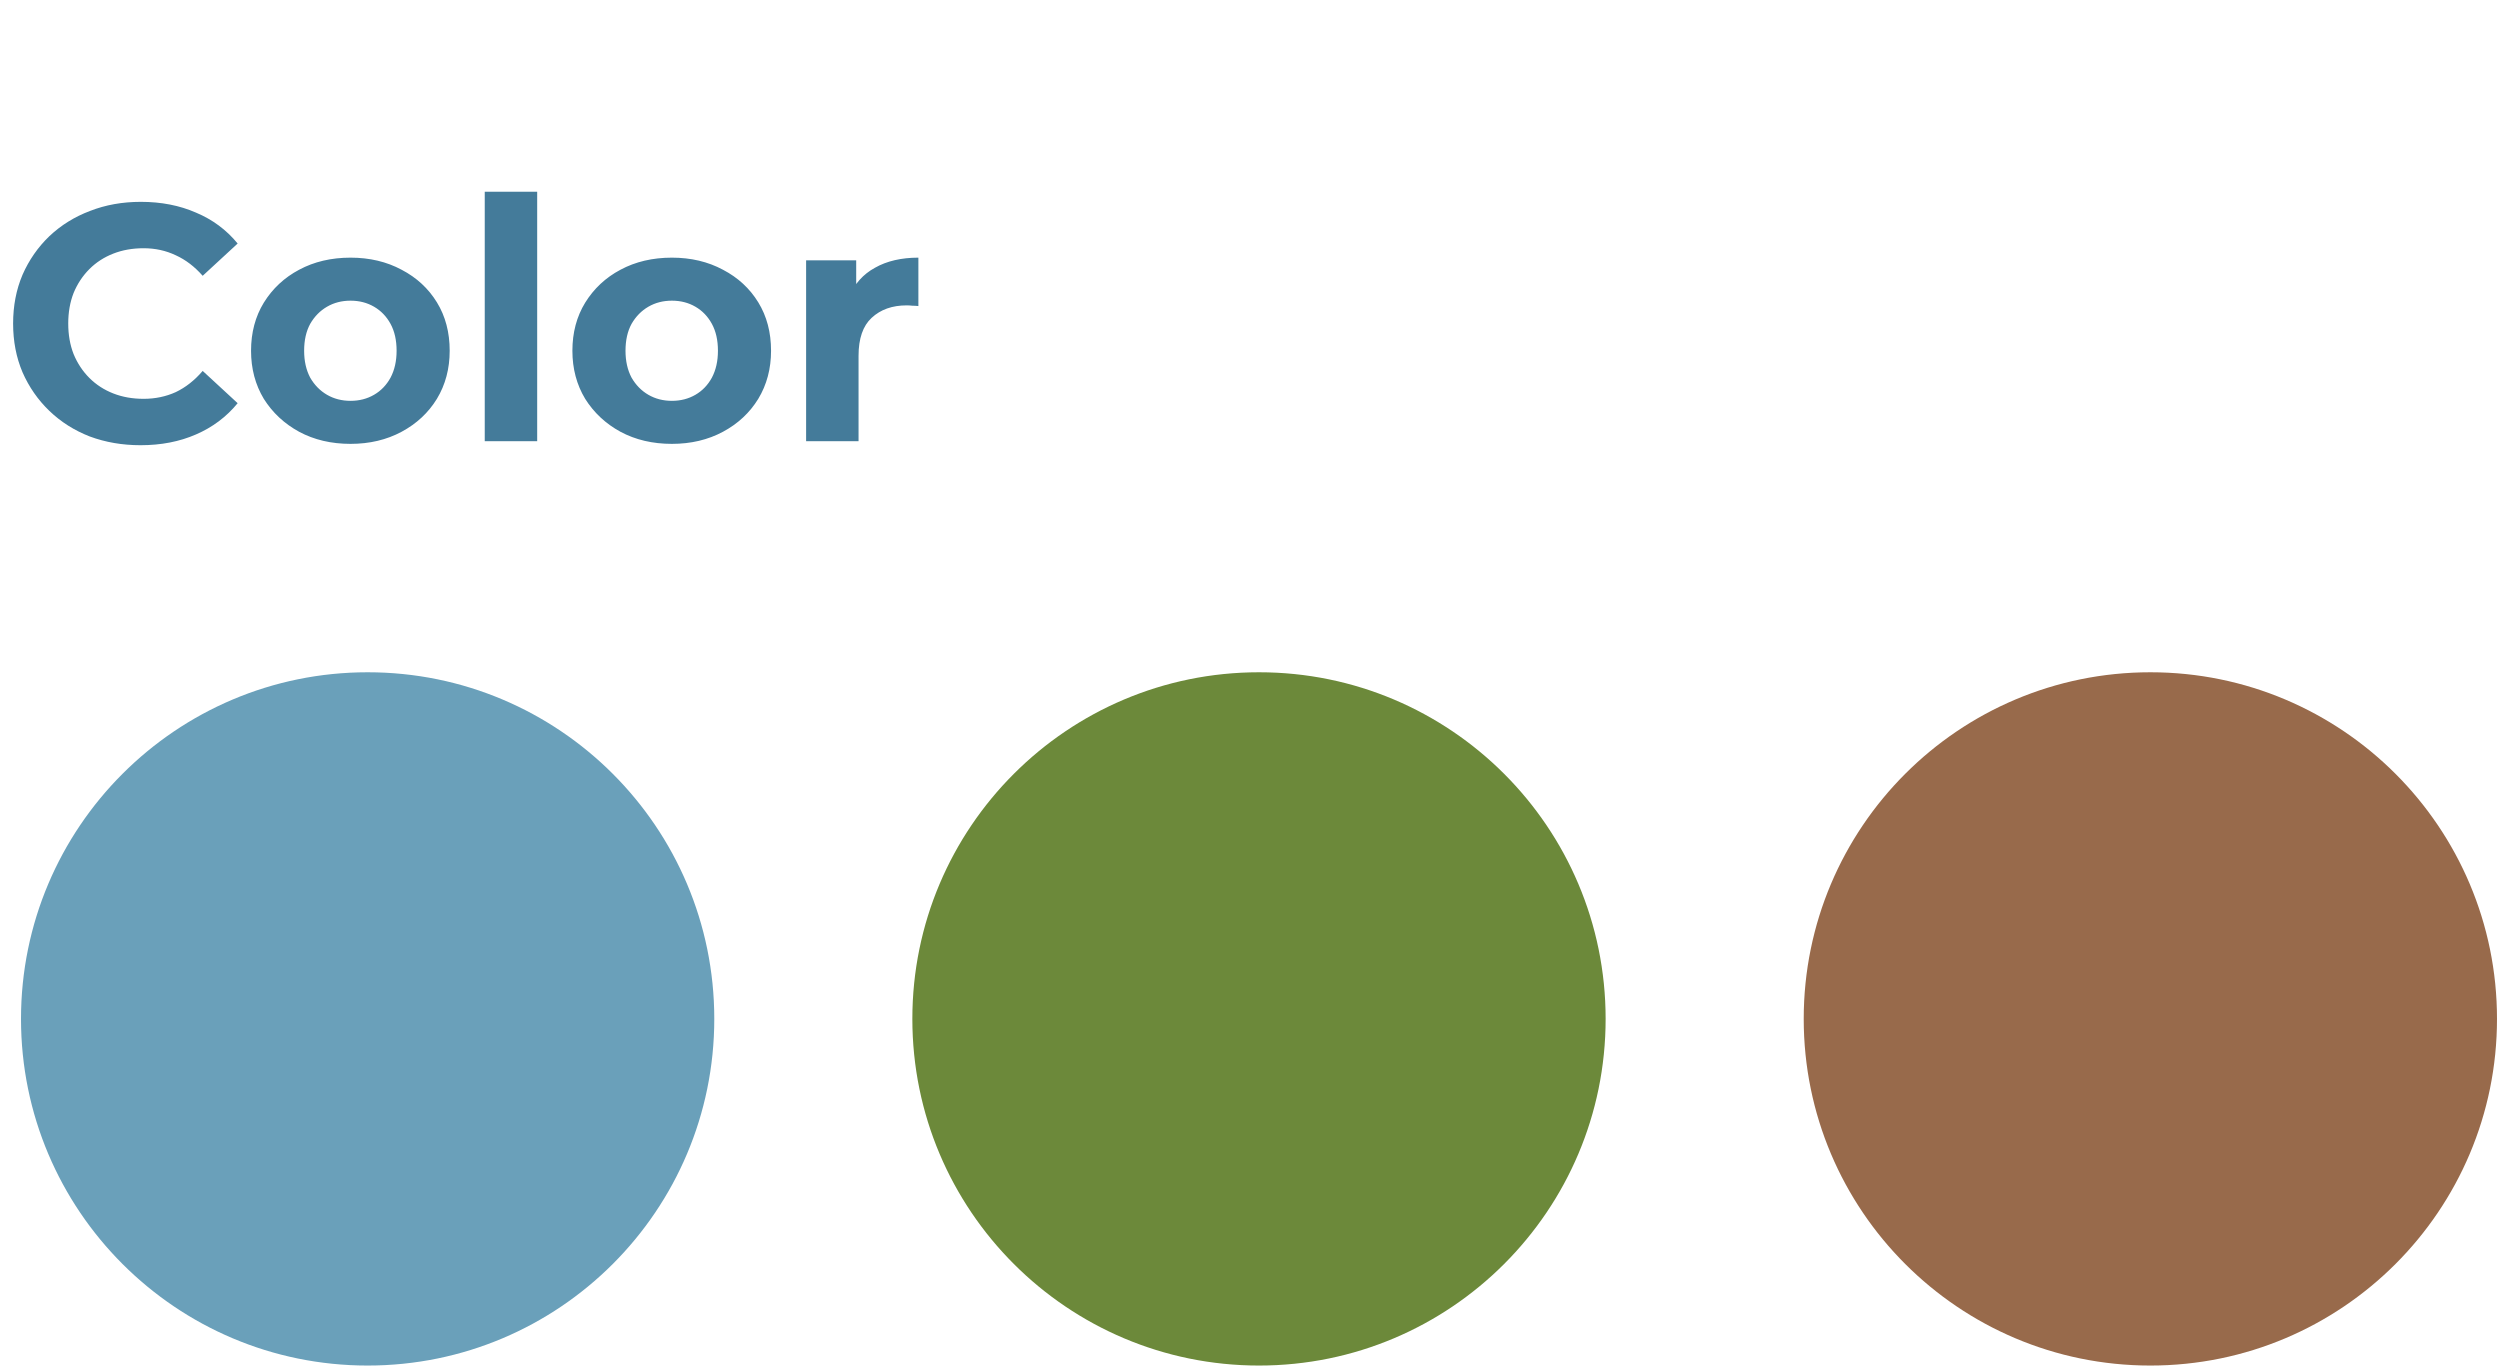
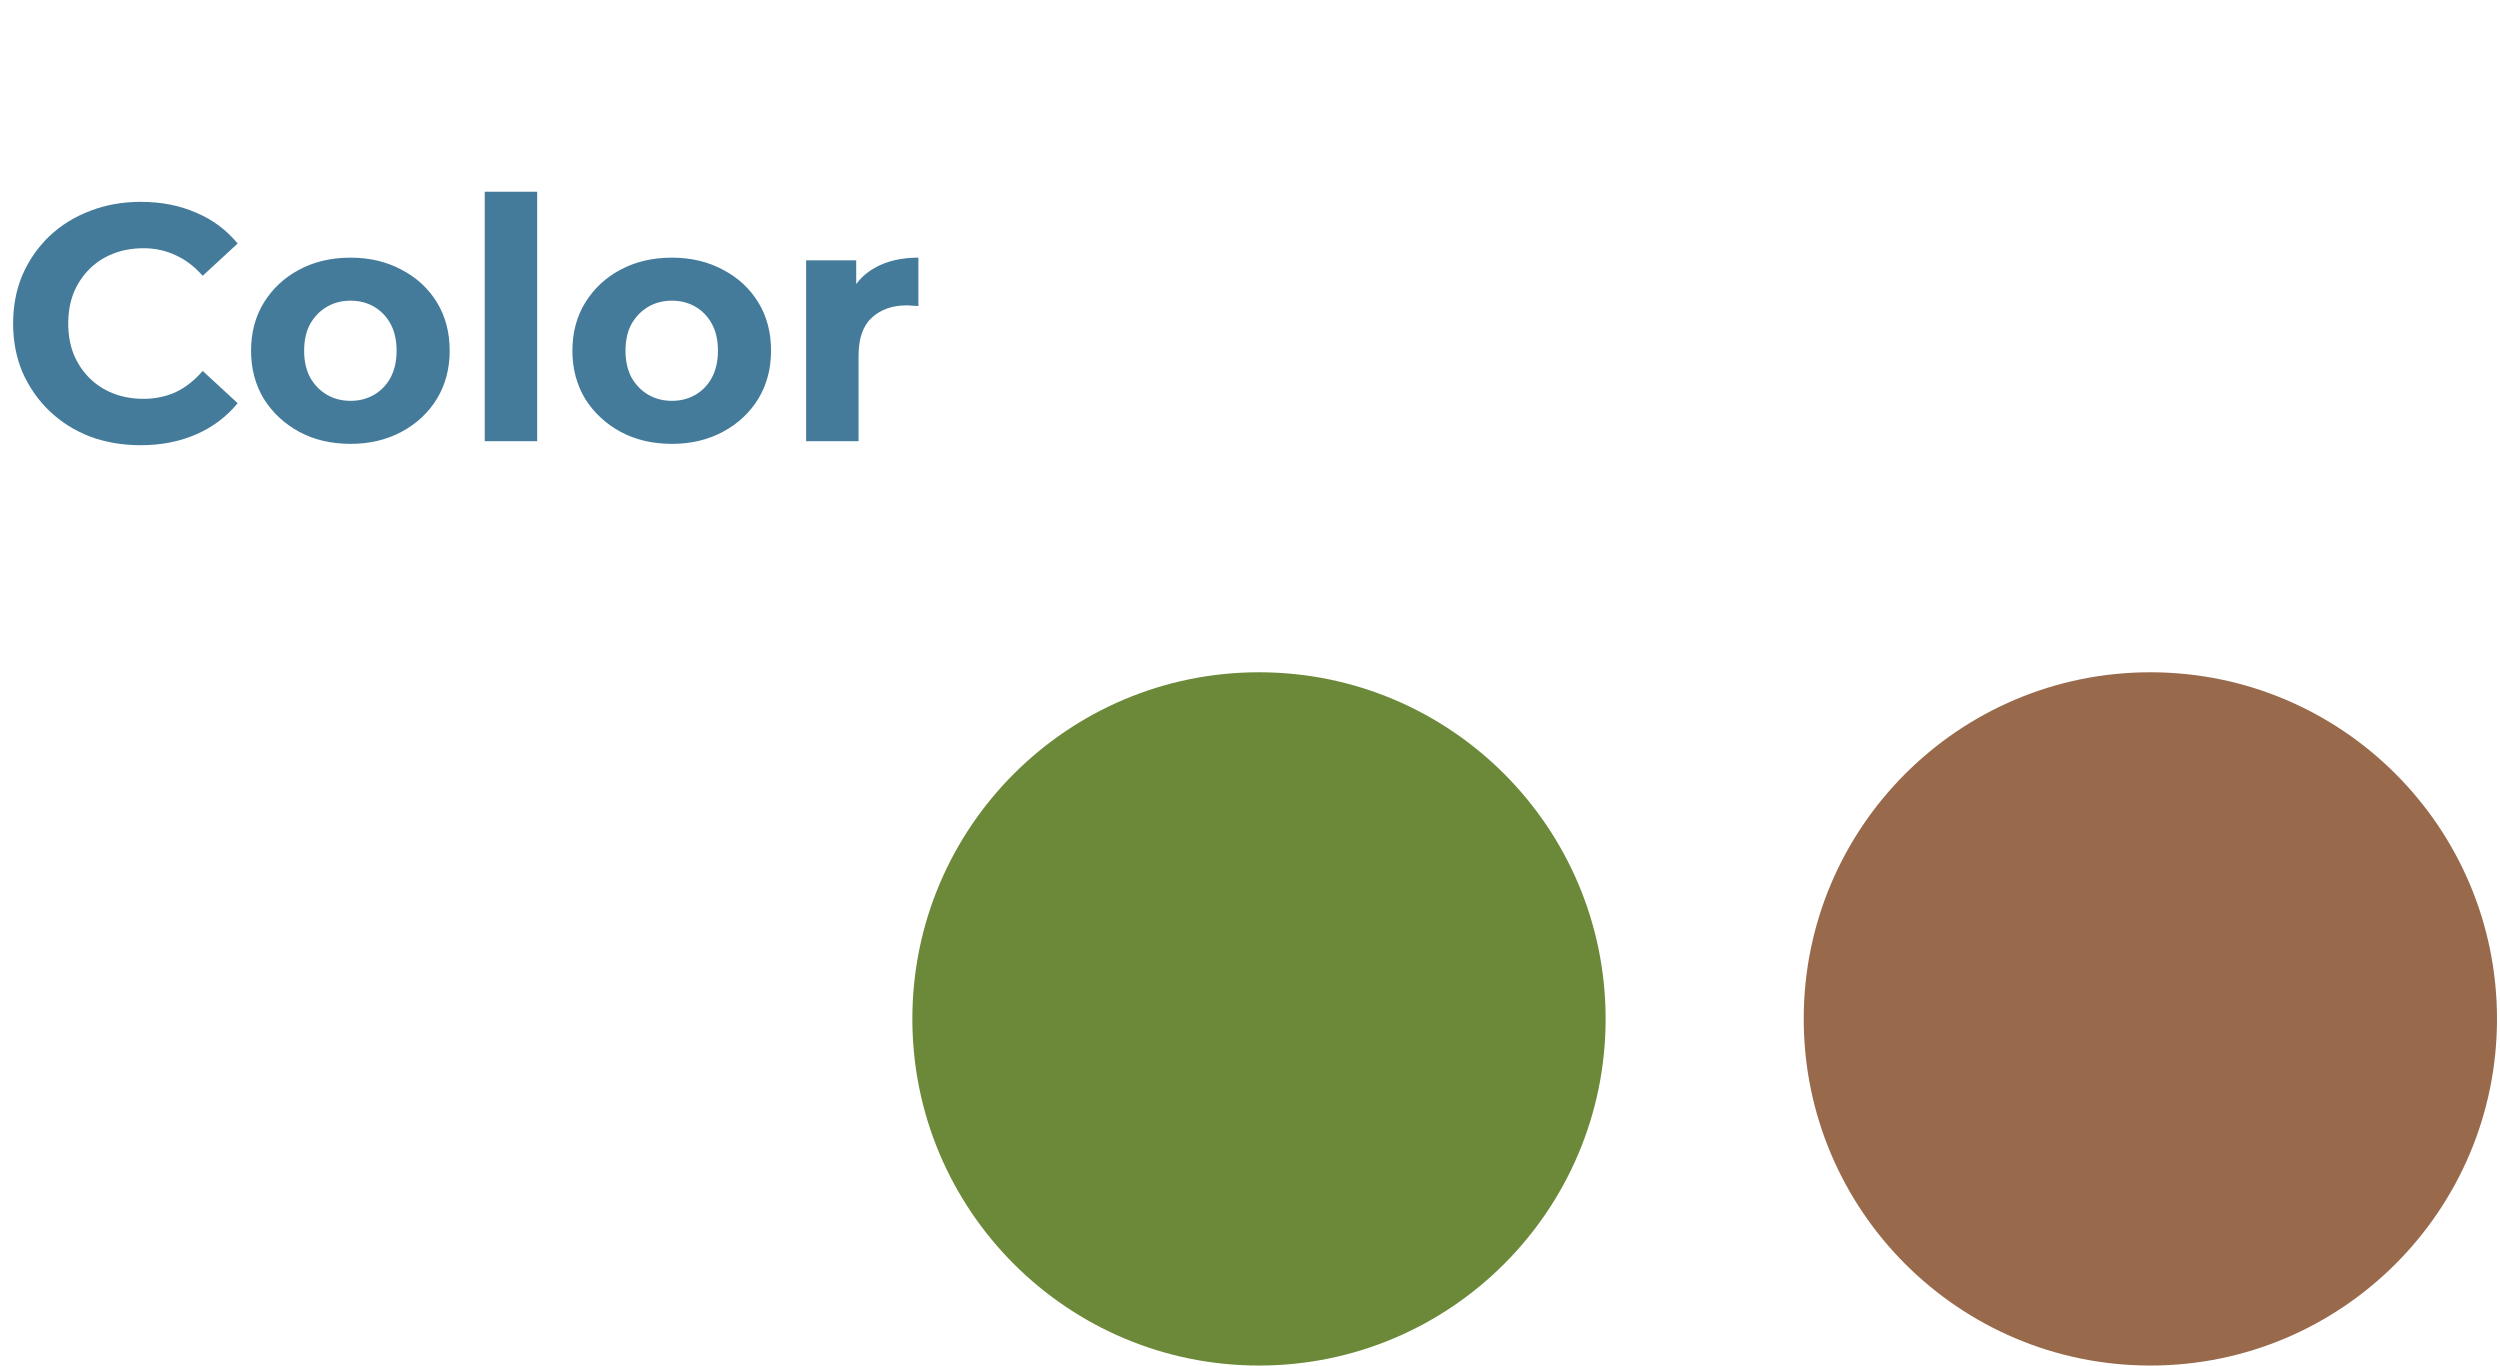
<svg xmlns="http://www.w3.org/2000/svg" width="119" height="65" viewBox="0 0 119 65" fill="none">
-   <circle cx="17.5" cy="48.5" r="16.5" fill="#6AA0BA" />
  <circle cx="59.928" cy="48.5" r="16.5" fill="#6C893A" />
  <circle cx="102.357" cy="48.5" r="16.5" fill="#986A4B" />
  <path d="M6.688 21.192C5.824 21.192 5.019 21.053 4.272 20.776C3.536 20.488 2.896 20.083 2.352 19.56C1.808 19.037 1.381 18.424 1.072 17.72C0.773 17.016 0.624 16.243 0.624 15.4C0.624 14.557 0.773 13.784 1.072 13.08C1.381 12.376 1.808 11.763 2.352 11.24C2.907 10.717 3.552 10.317 4.288 10.04C5.024 9.752 5.829 9.608 6.704 9.608C7.675 9.608 8.549 9.779 9.328 10.12C10.117 10.451 10.779 10.941 11.312 11.592L9.648 13.128C9.264 12.691 8.837 12.365 8.368 12.152C7.899 11.928 7.387 11.816 6.832 11.816C6.309 11.816 5.829 11.901 5.392 12.072C4.955 12.243 4.576 12.488 4.256 12.808C3.936 13.128 3.685 13.507 3.504 13.944C3.333 14.381 3.248 14.867 3.248 15.4C3.248 15.933 3.333 16.419 3.504 16.856C3.685 17.293 3.936 17.672 4.256 17.992C4.576 18.312 4.955 18.557 5.392 18.728C5.829 18.899 6.309 18.984 6.832 18.984C7.387 18.984 7.899 18.877 8.368 18.664C8.837 18.44 9.264 18.104 9.648 17.656L11.312 19.192C10.779 19.843 10.117 20.339 9.328 20.68C8.549 21.021 7.669 21.192 6.688 21.192ZM16.686 21.128C15.768 21.128 14.952 20.936 14.238 20.552C13.534 20.168 12.973 19.645 12.557 18.984C12.152 18.312 11.95 17.549 11.95 16.696C11.95 15.832 12.152 15.069 12.557 14.408C12.973 13.736 13.534 13.213 14.238 12.84C14.952 12.456 15.768 12.264 16.686 12.264C17.592 12.264 18.403 12.456 19.117 12.84C19.832 13.213 20.392 13.731 20.797 14.392C21.203 15.053 21.405 15.821 21.405 16.696C21.405 17.549 21.203 18.312 20.797 18.984C20.392 19.645 19.832 20.168 19.117 20.552C18.403 20.936 17.592 21.128 16.686 21.128ZM16.686 19.08C17.102 19.08 17.475 18.984 17.805 18.792C18.136 18.6 18.398 18.328 18.59 17.976C18.782 17.613 18.878 17.187 18.878 16.696C18.878 16.195 18.782 15.768 18.59 15.416C18.398 15.064 18.136 14.792 17.805 14.6C17.475 14.408 17.102 14.312 16.686 14.312C16.27 14.312 15.896 14.408 15.566 14.6C15.235 14.792 14.968 15.064 14.765 15.416C14.573 15.768 14.477 16.195 14.477 16.696C14.477 17.187 14.573 17.613 14.765 17.976C14.968 18.328 15.235 18.6 15.566 18.792C15.896 18.984 16.27 19.08 16.686 19.08ZM23.074 21V9.128H25.57V21H23.074ZM31.982 21.128C31.065 21.128 30.249 20.936 29.534 20.552C28.83 20.168 28.27 19.645 27.854 18.984C27.449 18.312 27.246 17.549 27.246 16.696C27.246 15.832 27.449 15.069 27.854 14.408C28.27 13.736 28.83 13.213 29.534 12.84C30.249 12.456 31.065 12.264 31.982 12.264C32.889 12.264 33.7 12.456 34.414 12.84C35.129 13.213 35.689 13.731 36.094 14.392C36.5 15.053 36.702 15.821 36.702 16.696C36.702 17.549 36.5 18.312 36.094 18.984C35.689 19.645 35.129 20.168 34.414 20.552C33.7 20.936 32.889 21.128 31.982 21.128ZM31.982 19.08C32.398 19.08 32.772 18.984 33.102 18.792C33.433 18.6 33.694 18.328 33.886 17.976C34.078 17.613 34.174 17.187 34.174 16.696C34.174 16.195 34.078 15.768 33.886 15.416C33.694 15.064 33.433 14.792 33.102 14.6C32.772 14.408 32.398 14.312 31.982 14.312C31.566 14.312 31.193 14.408 30.862 14.6C30.532 14.792 30.265 15.064 30.062 15.416C29.87 15.768 29.774 16.195 29.774 16.696C29.774 17.187 29.87 17.613 30.062 17.976C30.265 18.328 30.532 18.6 30.862 18.792C31.193 18.984 31.566 19.08 31.982 19.08ZM38.371 21V12.392H40.755V14.824L40.419 14.12C40.675 13.512 41.085 13.053 41.651 12.744C42.216 12.424 42.904 12.264 43.715 12.264V14.568C43.608 14.557 43.512 14.552 43.427 14.552C43.341 14.541 43.251 14.536 43.155 14.536C42.472 14.536 41.917 14.733 41.491 15.128C41.075 15.512 40.867 16.115 40.867 16.936V21H38.371Z" fill="#447B9A" />
</svg>